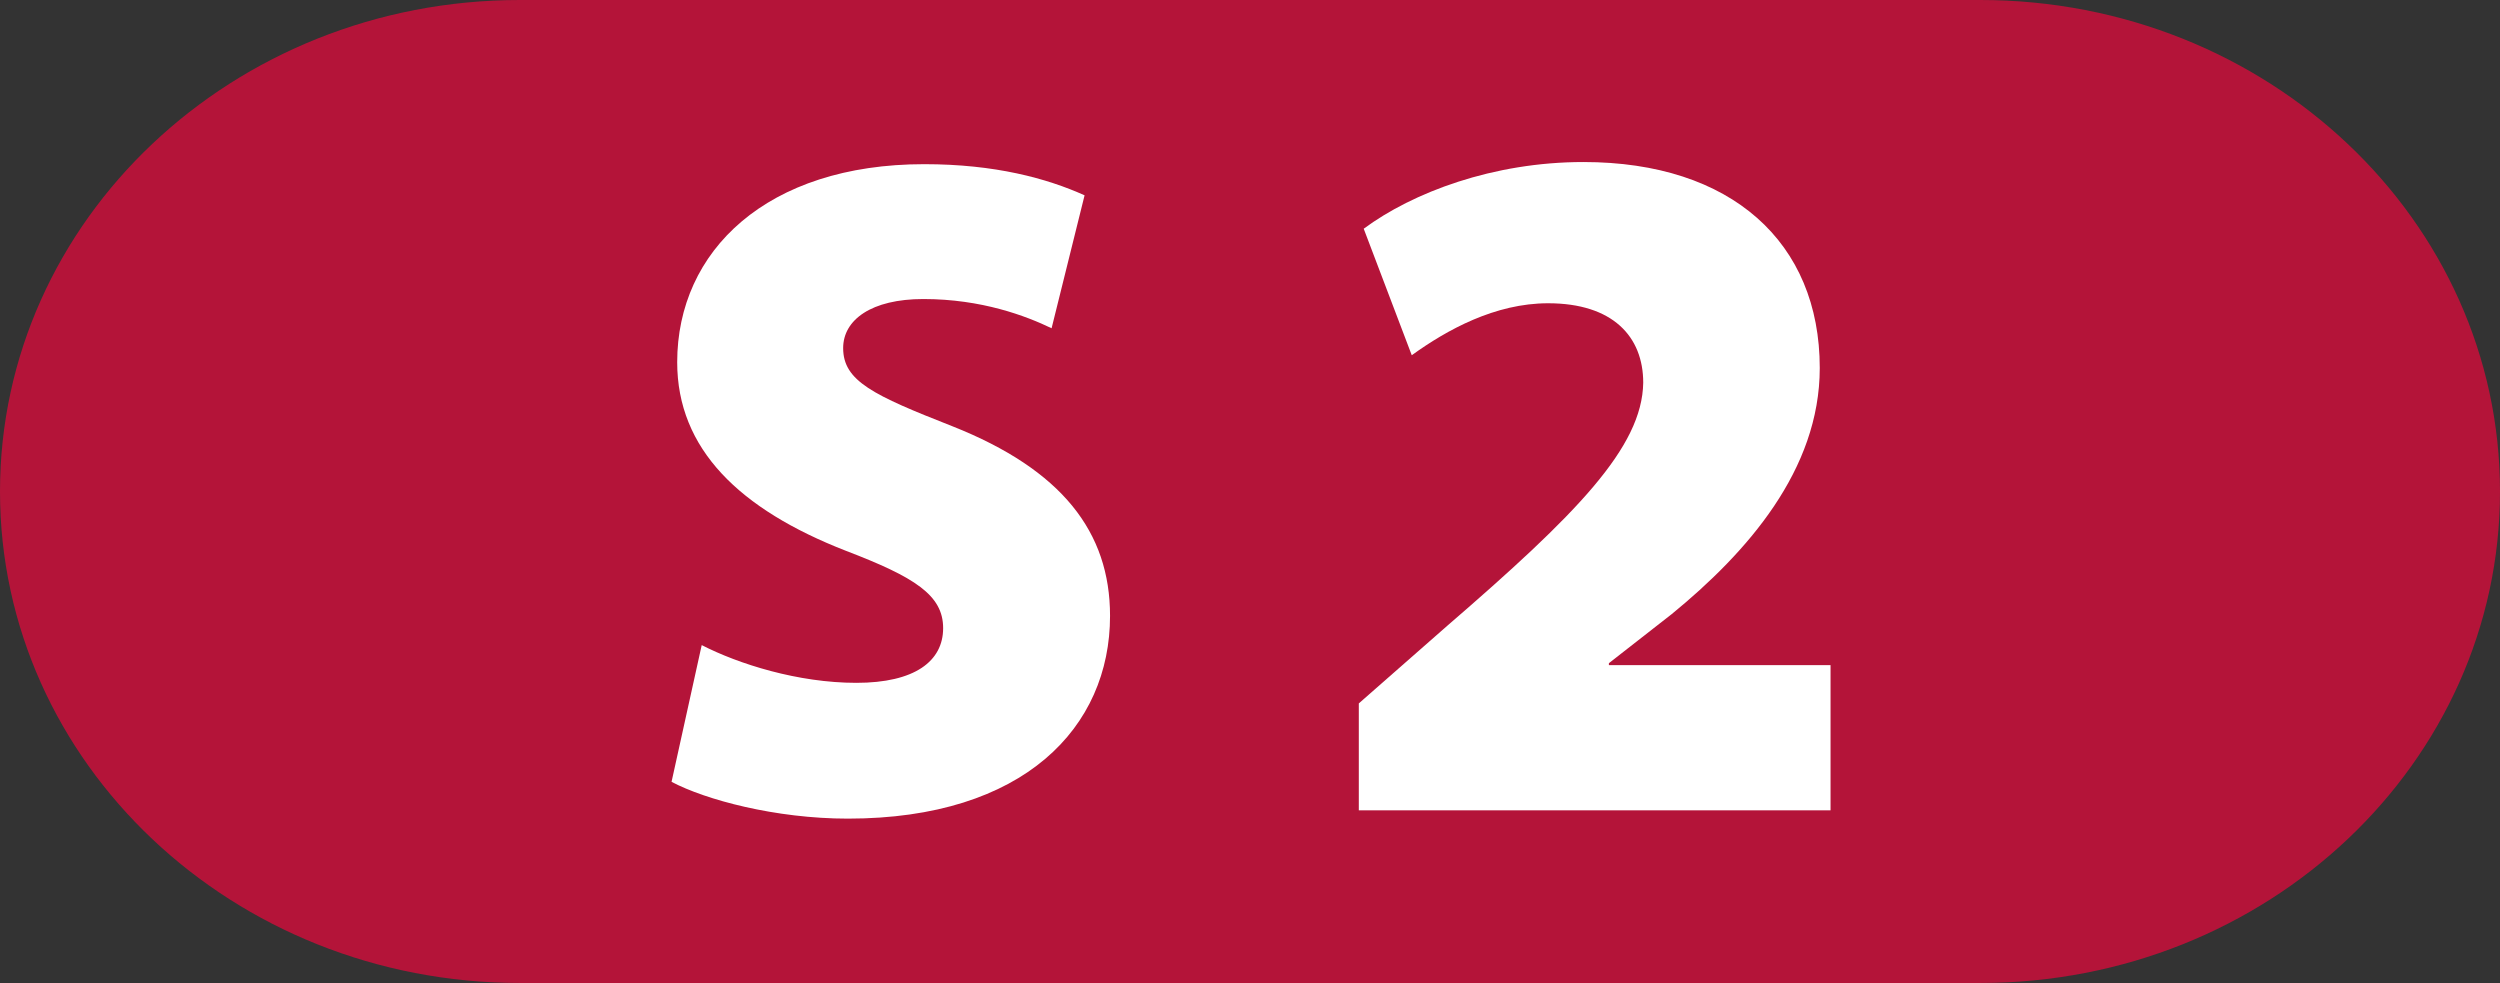
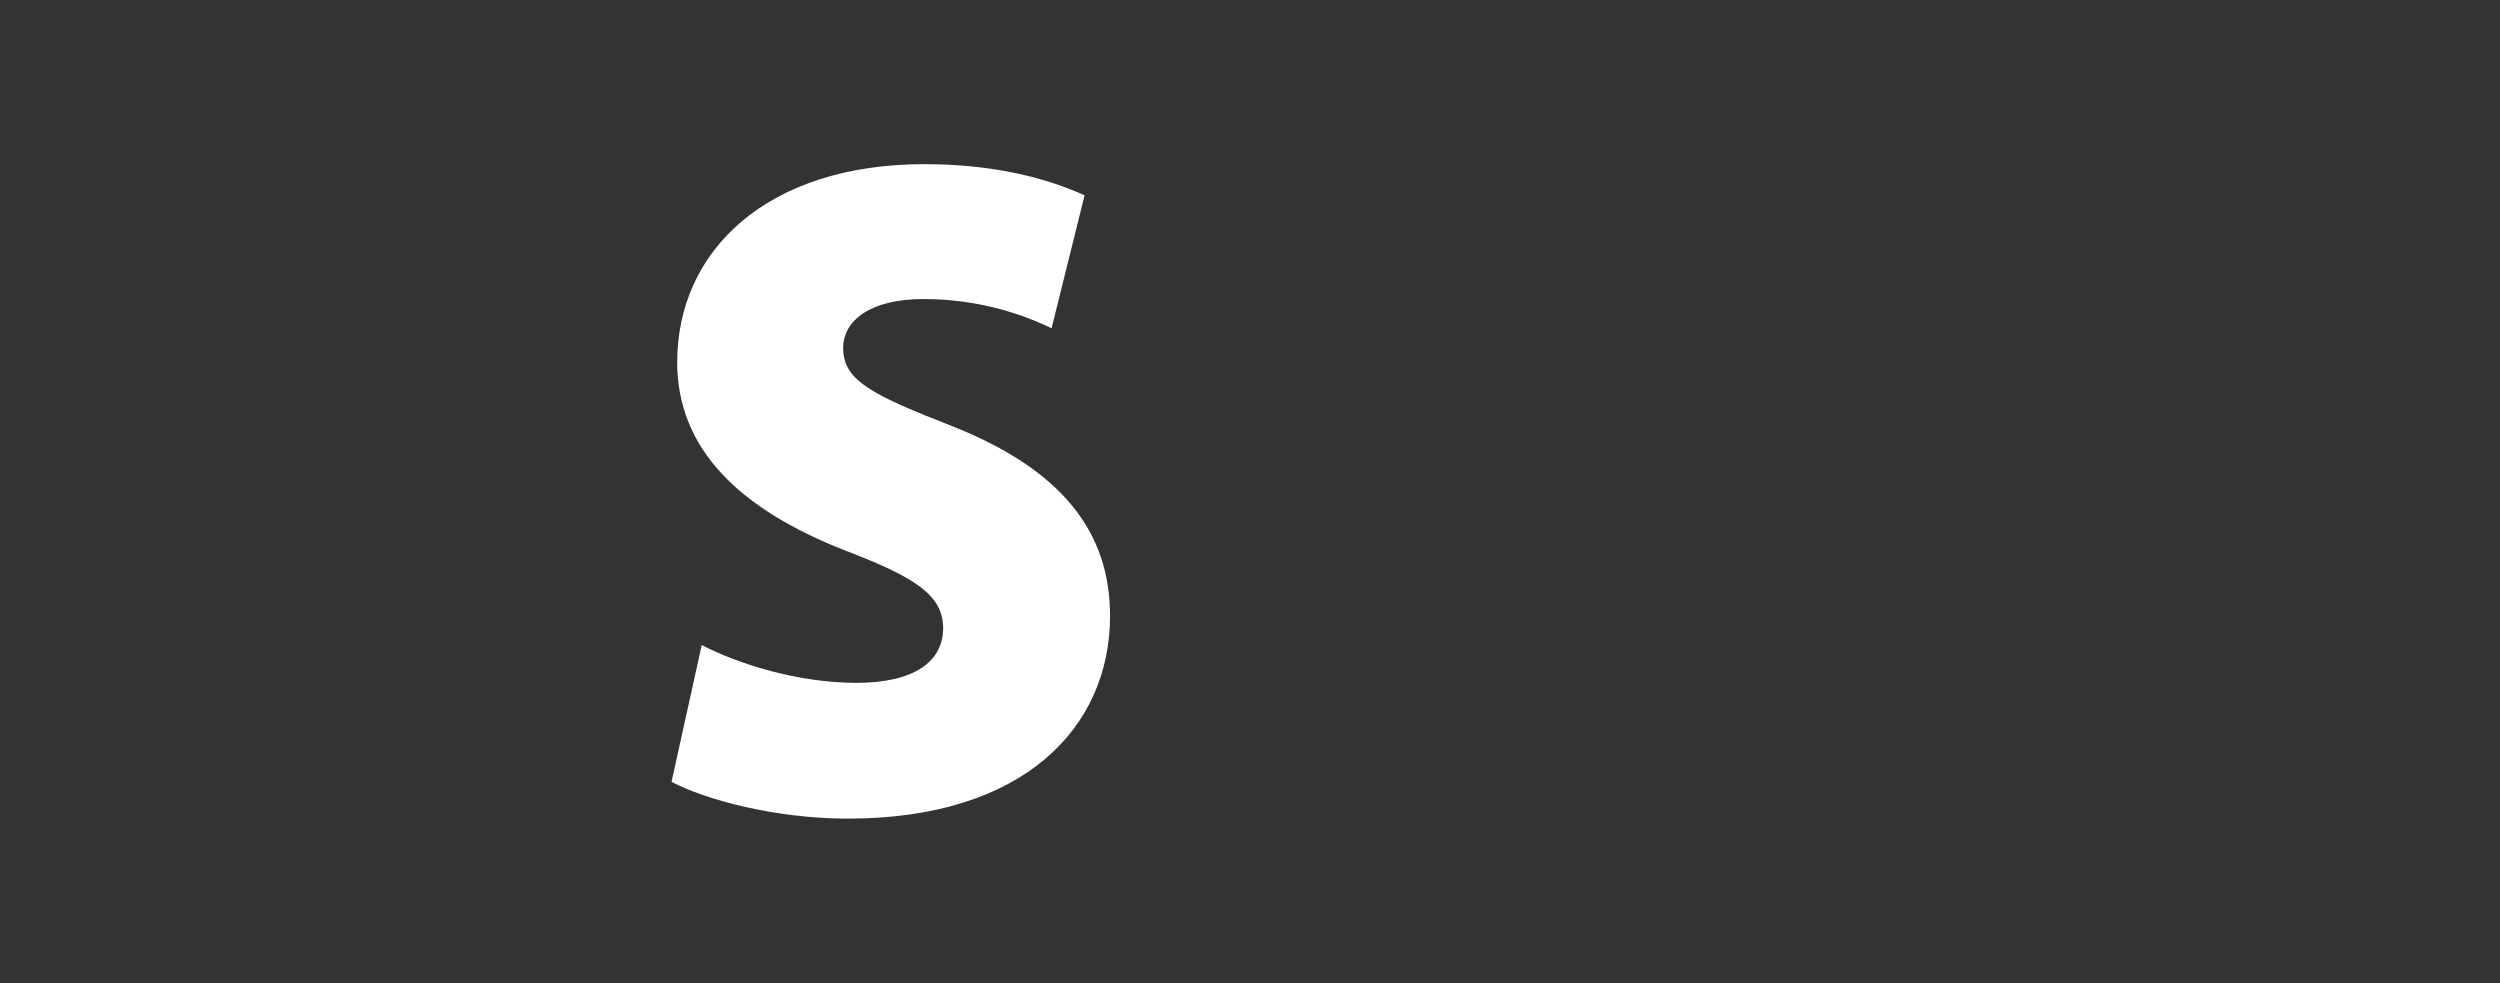
<svg xmlns="http://www.w3.org/2000/svg" version="1.1" id="svg2510" x="0px" y="0px" width="662.736px" height="260.583px" viewBox="0 0 662.736 260.583" enable-background="new 0 0 662.736 260.583" xml:space="preserve">
  <rect x="0" y="0" width="662.736" height="260.583" fill="#333333" stroke="none" />
-   <path id="path2517" fill="#B41439" d="M137.79,0h387.156c76.104,0,137.79,58.329,137.79,130.293  c0,71.948-61.687,130.29-137.79,130.29H137.79C61.686,260.583,0,202.241,0,130.293C0,58.329,61.686,0,137.79,0z" />
-   <path fill="#FFFFFF" d="M360.213,214.811v-28.34l23.398-20.539c34.32-29.641,51.74-47.32,52-64.479  c0-12.221-8.061-21.061-25.219-21.061c-14.041,0-26.781,7.021-36.141,13.779l-12.738-33.539c12.998-9.62,34.316-17.68,58.236-17.68  c39.26,0,62.66,21.319,62.66,54.599c0,27.039-19.24,48.878-39.26,65.257l-16.641,13v0.521h58.76v38.479H360.213V214.811z" />
  <path id="path2519" fill="#FFFFFF" d="M178.023,207.26c8.994,4.748,27.505,9.754,46.751,9.754c46.748,0,69.492-24.252,69.492-53.75  c0-22.246-12.755-38.738-41.752-50.25c-21.002-8.244-28.998-11.994-28.998-20.738c0-7.5,7.498-13.003,21.249-13.003  c15.496,0,27.255,4.495,34.005,7.747l8.746-35.24c-10.003-4.508-23.756-8.257-42.501-8.257c-41.742,0-65.494,22.995-65.494,52.502  c0,22.995,16.502,39.001,44.752,49.999c18.249,6.988,25.748,11.746,25.748,20.492c0,8.756-7.499,14.5-23.007,14.5  c-15.496,0-31.24-4.996-40.993-10.004L178.023,207.26z" />
</svg>